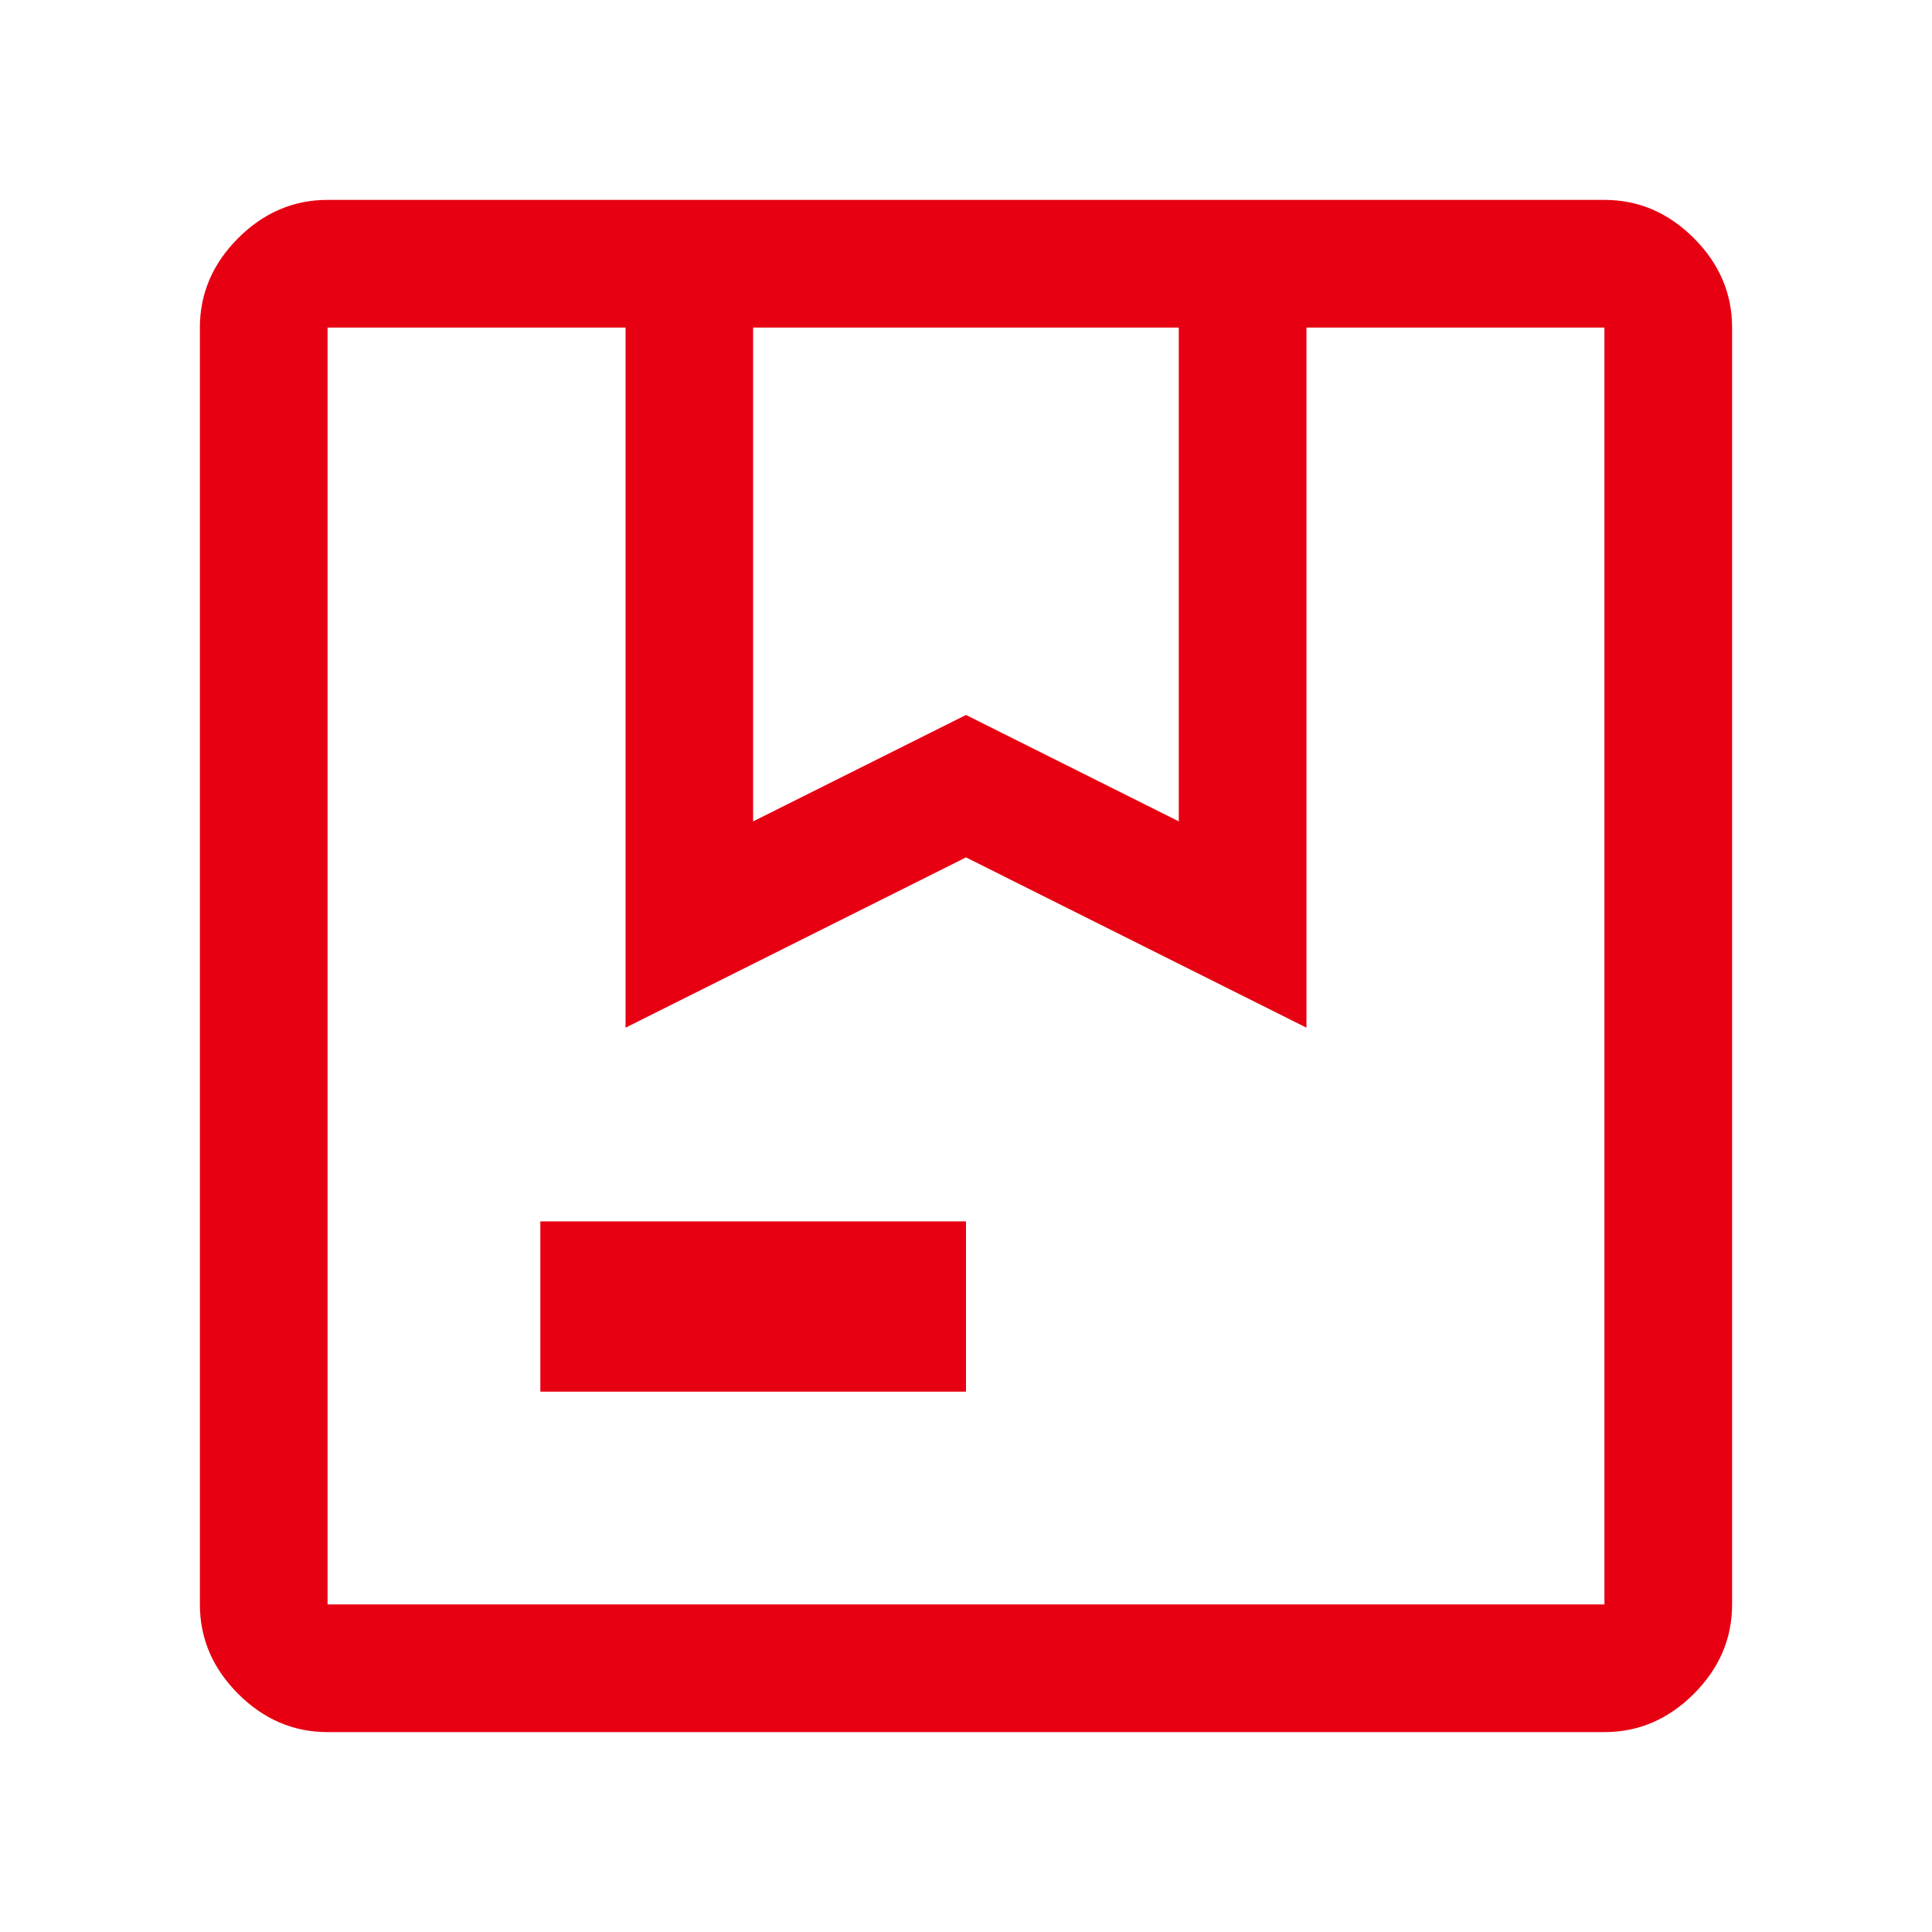
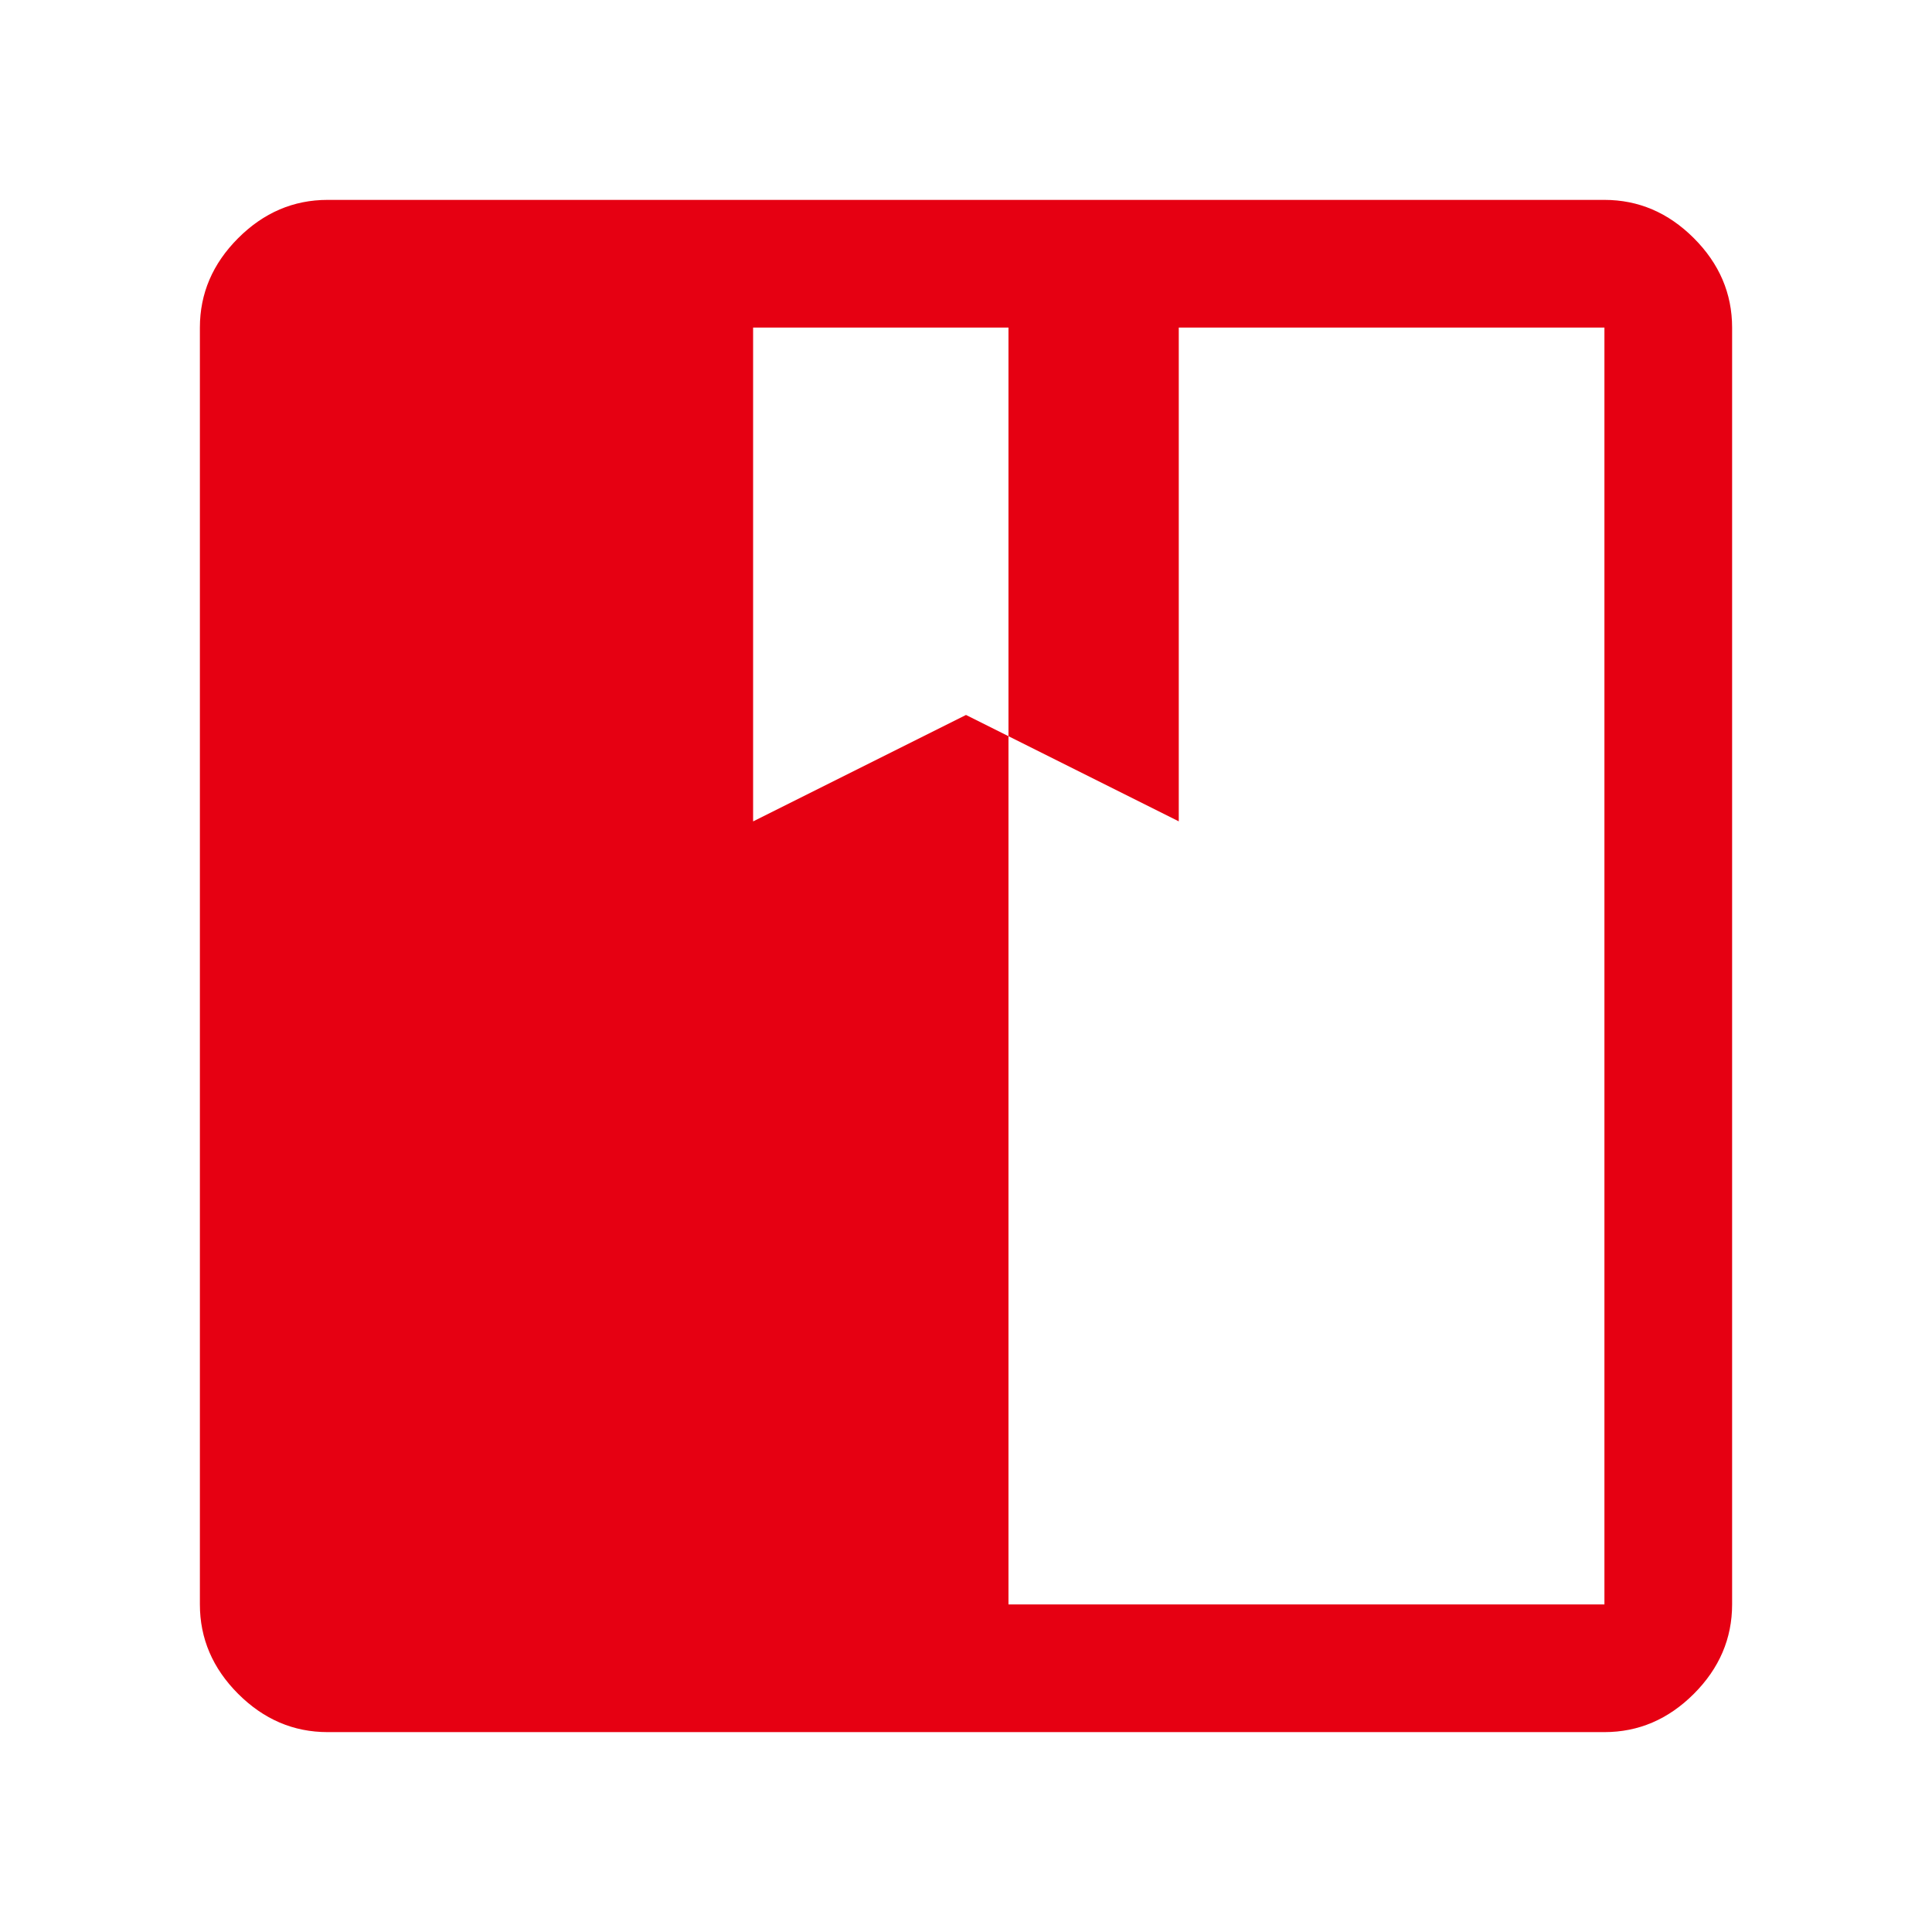
<svg xmlns="http://www.w3.org/2000/svg" id="Layer_1" version="1.1" viewBox="0 0 156 156">
  <defs>
    <style> .st0 { fill: #e60012; } </style>
  </defs>
-   <path class="st0" d="M60.82,66.32l17.18-8.59,17.18,8.59V26.45h-34.37v39.87ZM43.63,112.37v-13.75h34.37v13.75h-34.37ZM26.45,139.86c-2.75,0-5.16-1.03-7.22-3.09s-3.09-4.47-3.09-7.22V26.45c0-2.75,1.03-5.16,3.09-7.22s4.47-3.09,7.22-3.09h103.1c2.75,0,5.16,1.03,7.22,3.09,2.06,2.06,3.09,4.47,3.09,7.22v103.1c0,2.75-1.03,5.16-3.09,7.22s-4.47,3.09-7.22,3.09H26.45ZM26.45,26.45v103.1V26.45ZM26.45,129.55h103.1V26.45h-24.06v56.53l-27.49-13.75-27.49,13.75V26.45h-24.06v103.1Z" />
+   <path class="st0" d="M60.82,66.32l17.18-8.59,17.18,8.59V26.45h-34.37v39.87ZM43.63,112.37v-13.75h34.37v13.75h-34.37ZM26.45,139.86c-2.75,0-5.16-1.03-7.22-3.09s-3.09-4.47-3.09-7.22V26.45c0-2.75,1.03-5.16,3.09-7.22s4.47-3.09,7.22-3.09h103.1c2.75,0,5.16,1.03,7.22,3.09,2.06,2.06,3.09,4.47,3.09,7.22v103.1c0,2.75-1.03,5.16-3.09,7.22s-4.47,3.09-7.22,3.09H26.45ZM26.45,26.45v103.1V26.45ZM26.45,129.55h103.1V26.45h-24.06v56.53V26.45h-24.06v103.1Z" />
</svg>